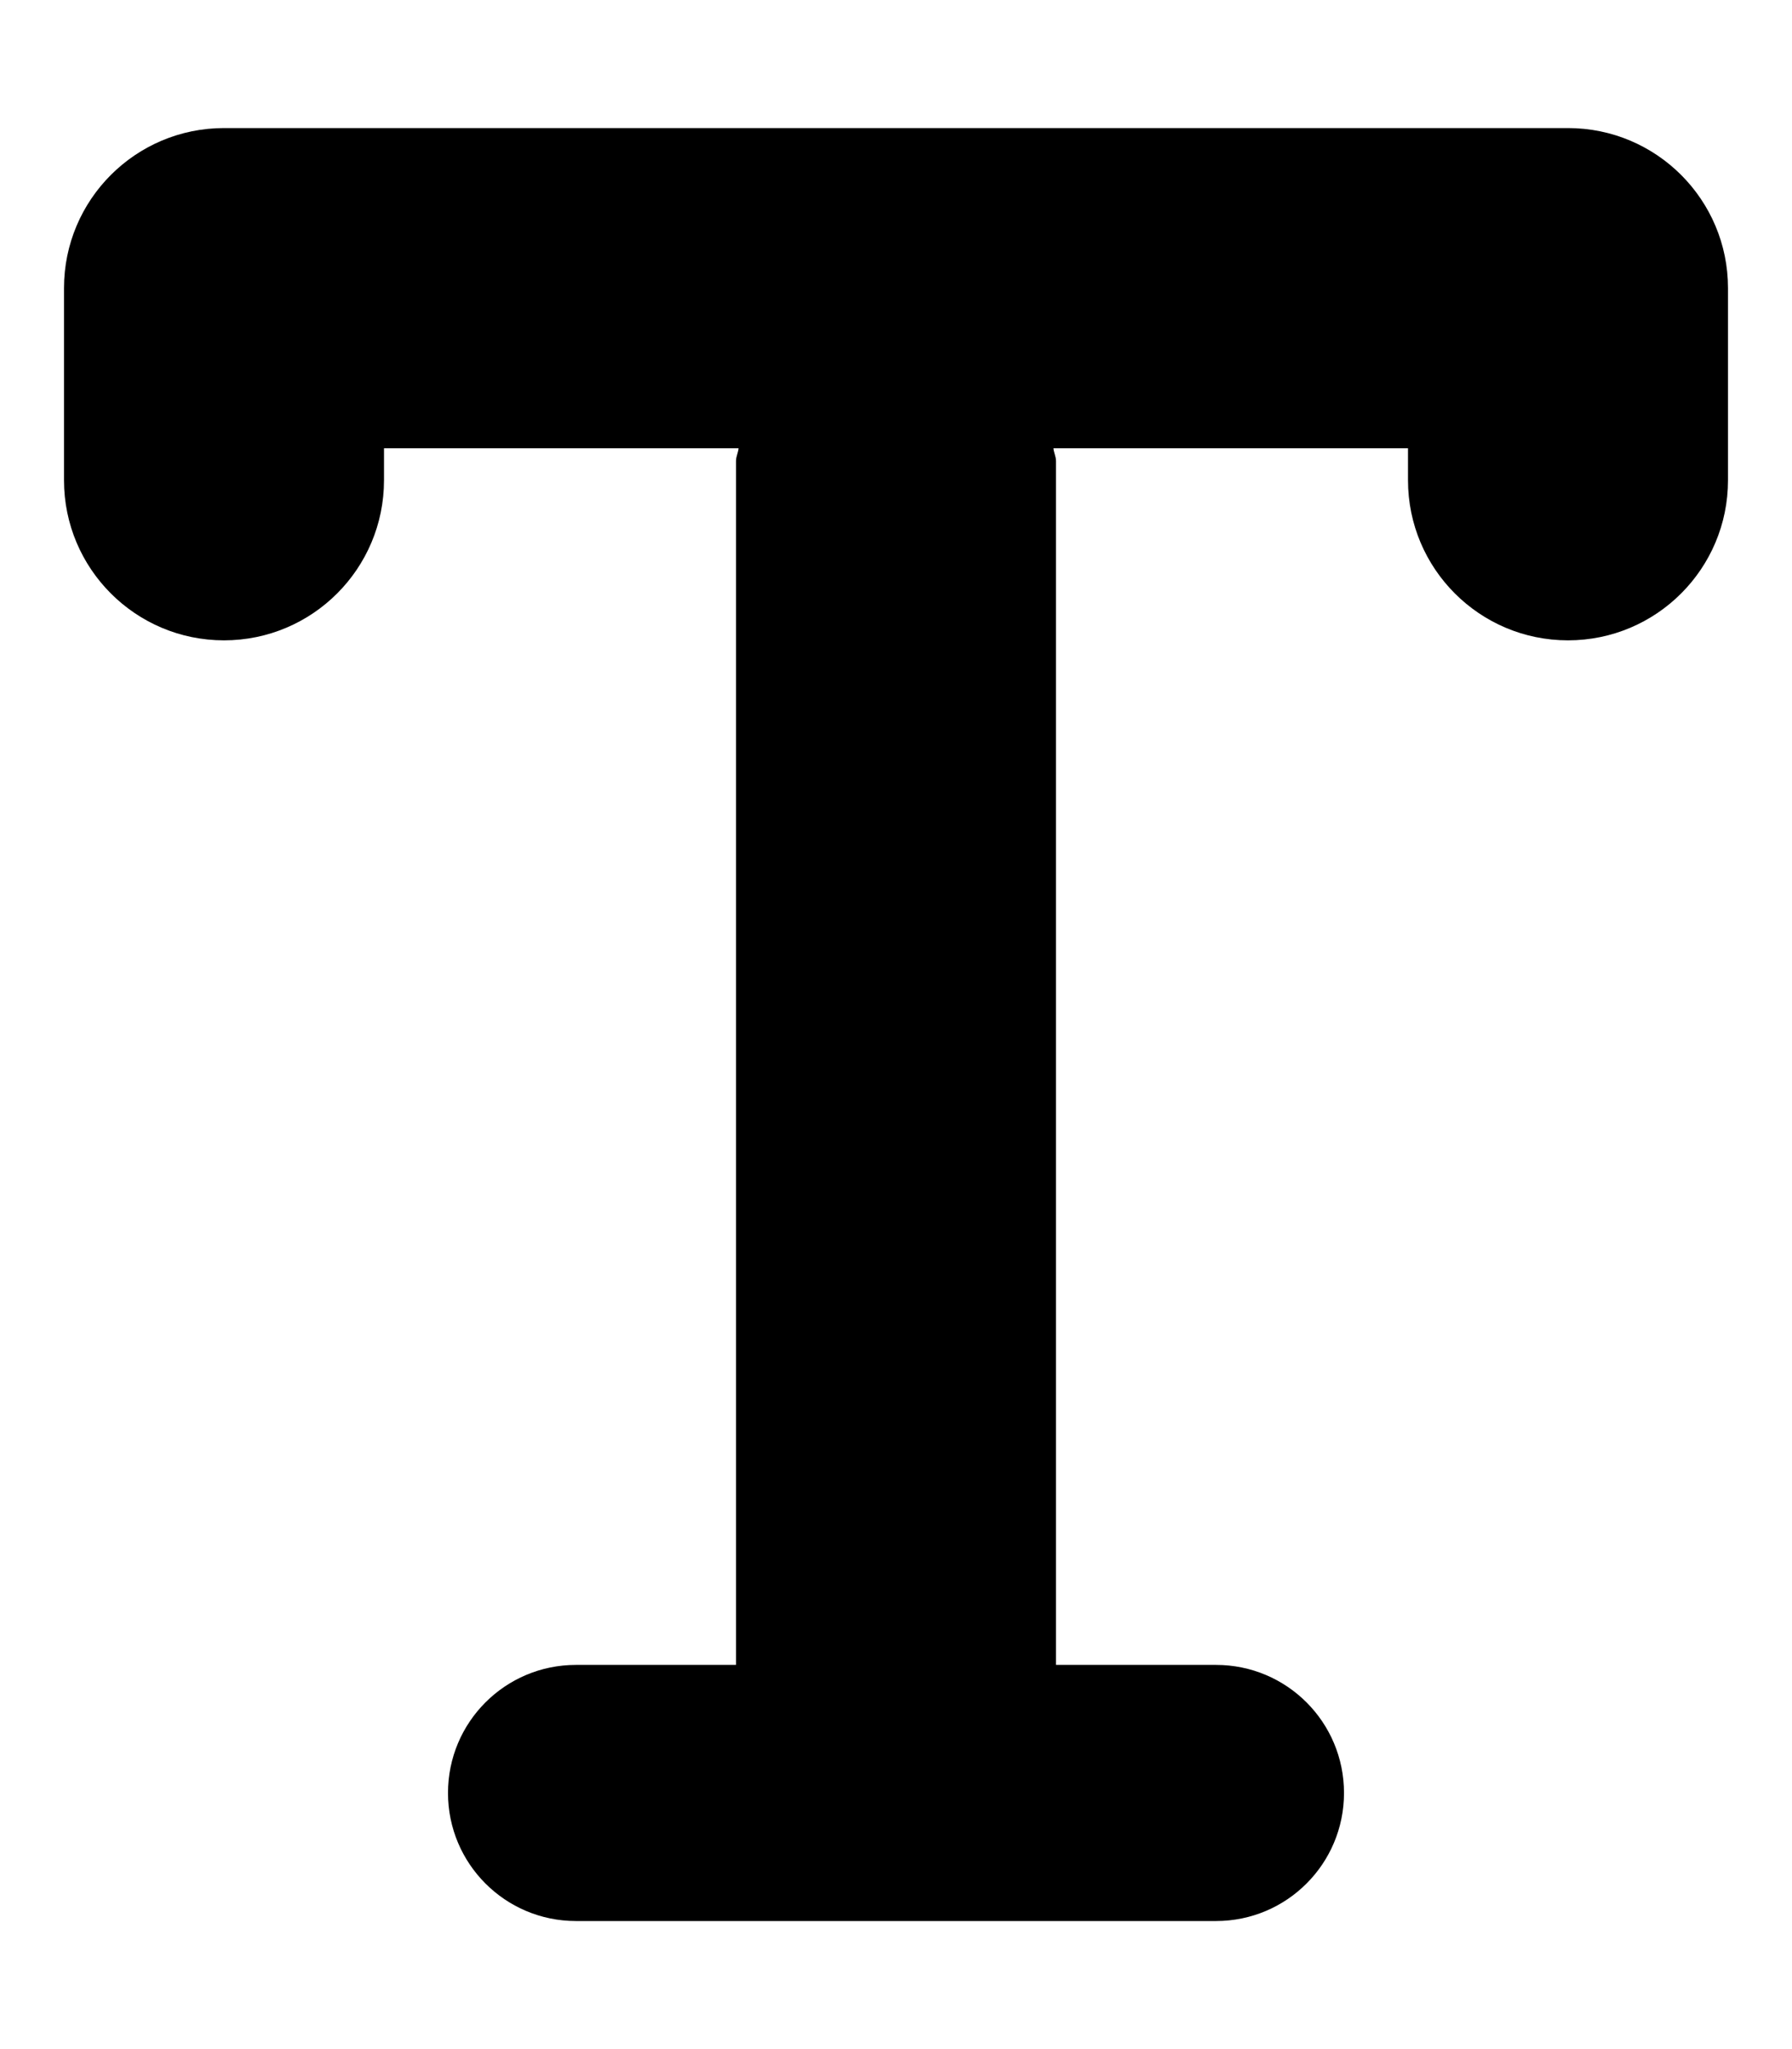
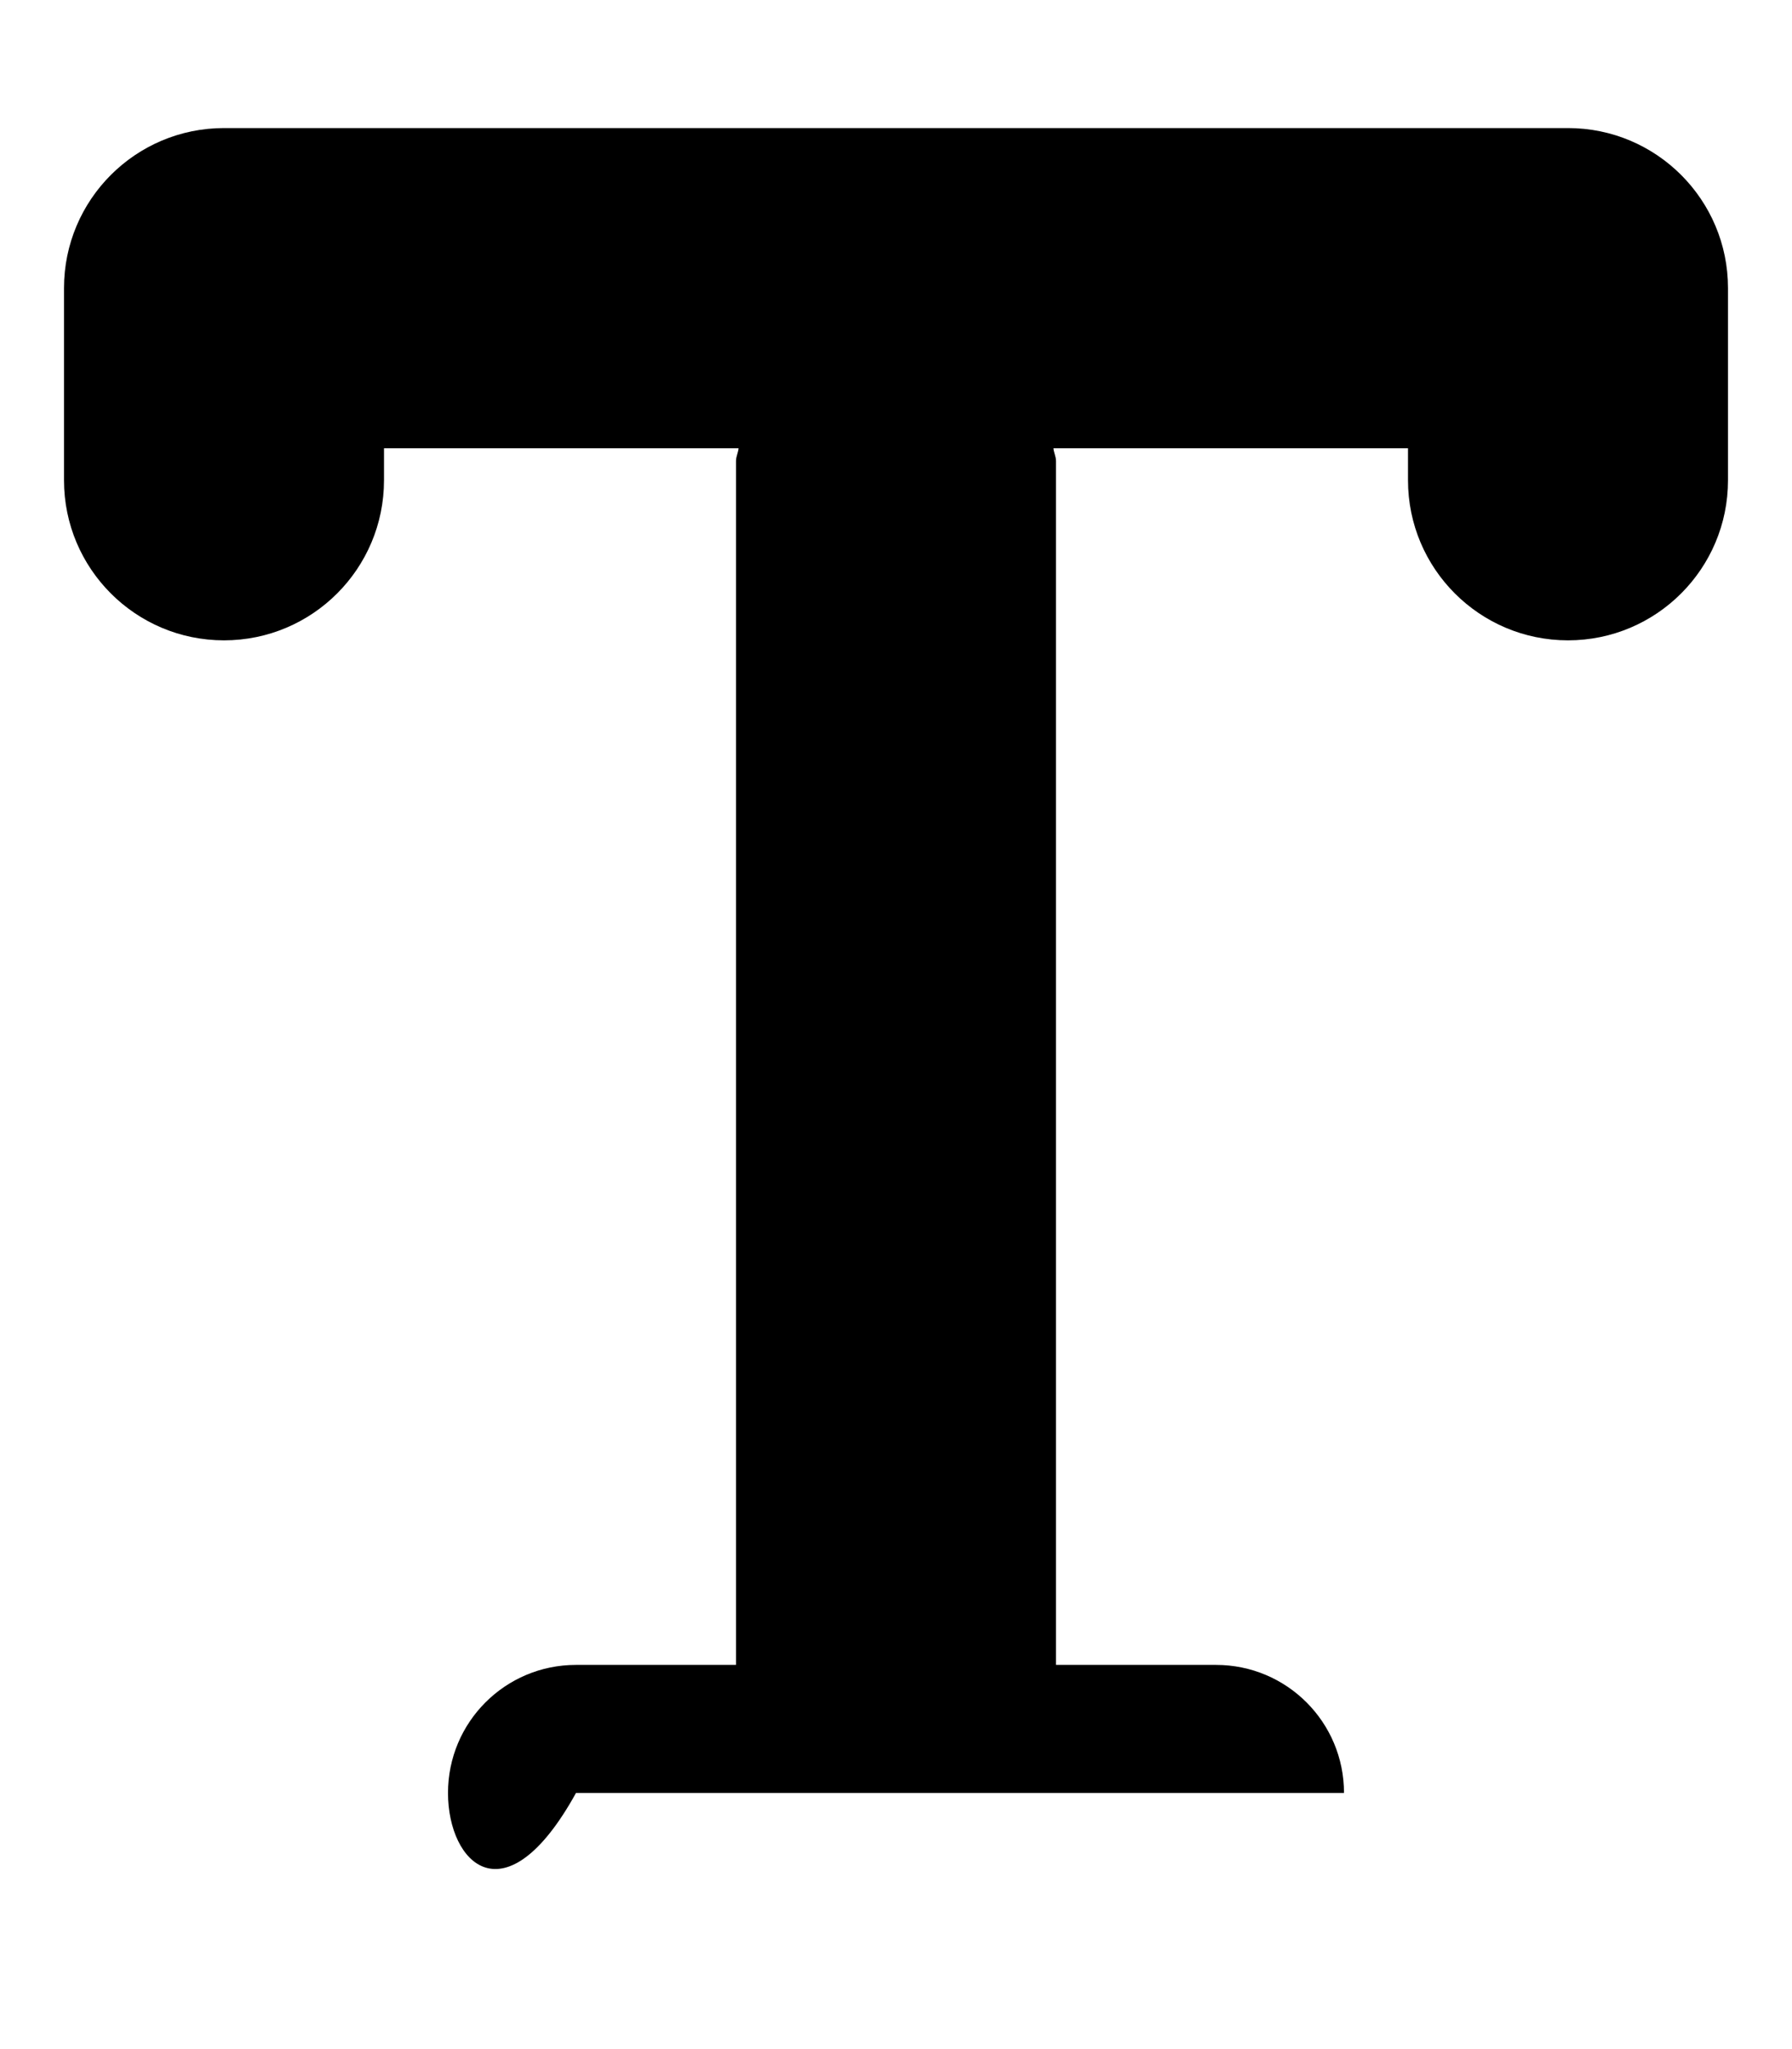
<svg xmlns="http://www.w3.org/2000/svg" viewBox="0 0 448 512">
-   <path d="M432 72V120C432 142.094 414.094 160 392 160S352 142.094 352 120V112H263.357C263.449 113.107 264 114.057 264 115.188V416H304C321.688 416 336 430.312 336 448S321.688 480 304 480H144C126.312 480 112 465.688 112 448S126.312 416 144 416H184V115.188C184 114.057 184.551 113.107 184.643 112H96V120C96 142.094 78.094 160 56 160S16 142.094 16 120V72C16 49.906 33.906 32 56 32H392C414.094 32 432 49.906 432 72Z" />
+   <path d="M432 72V120C432 142.094 414.094 160 392 160S352 142.094 352 120V112H263.357C263.449 113.107 264 114.057 264 115.188V416H304C321.688 416 336 430.312 336 448H144C126.312 480 112 465.688 112 448S126.312 416 144 416H184V115.188C184 114.057 184.551 113.107 184.643 112H96V120C96 142.094 78.094 160 56 160S16 142.094 16 120V72C16 49.906 33.906 32 56 32H392C414.094 32 432 49.906 432 72Z" />
</svg>